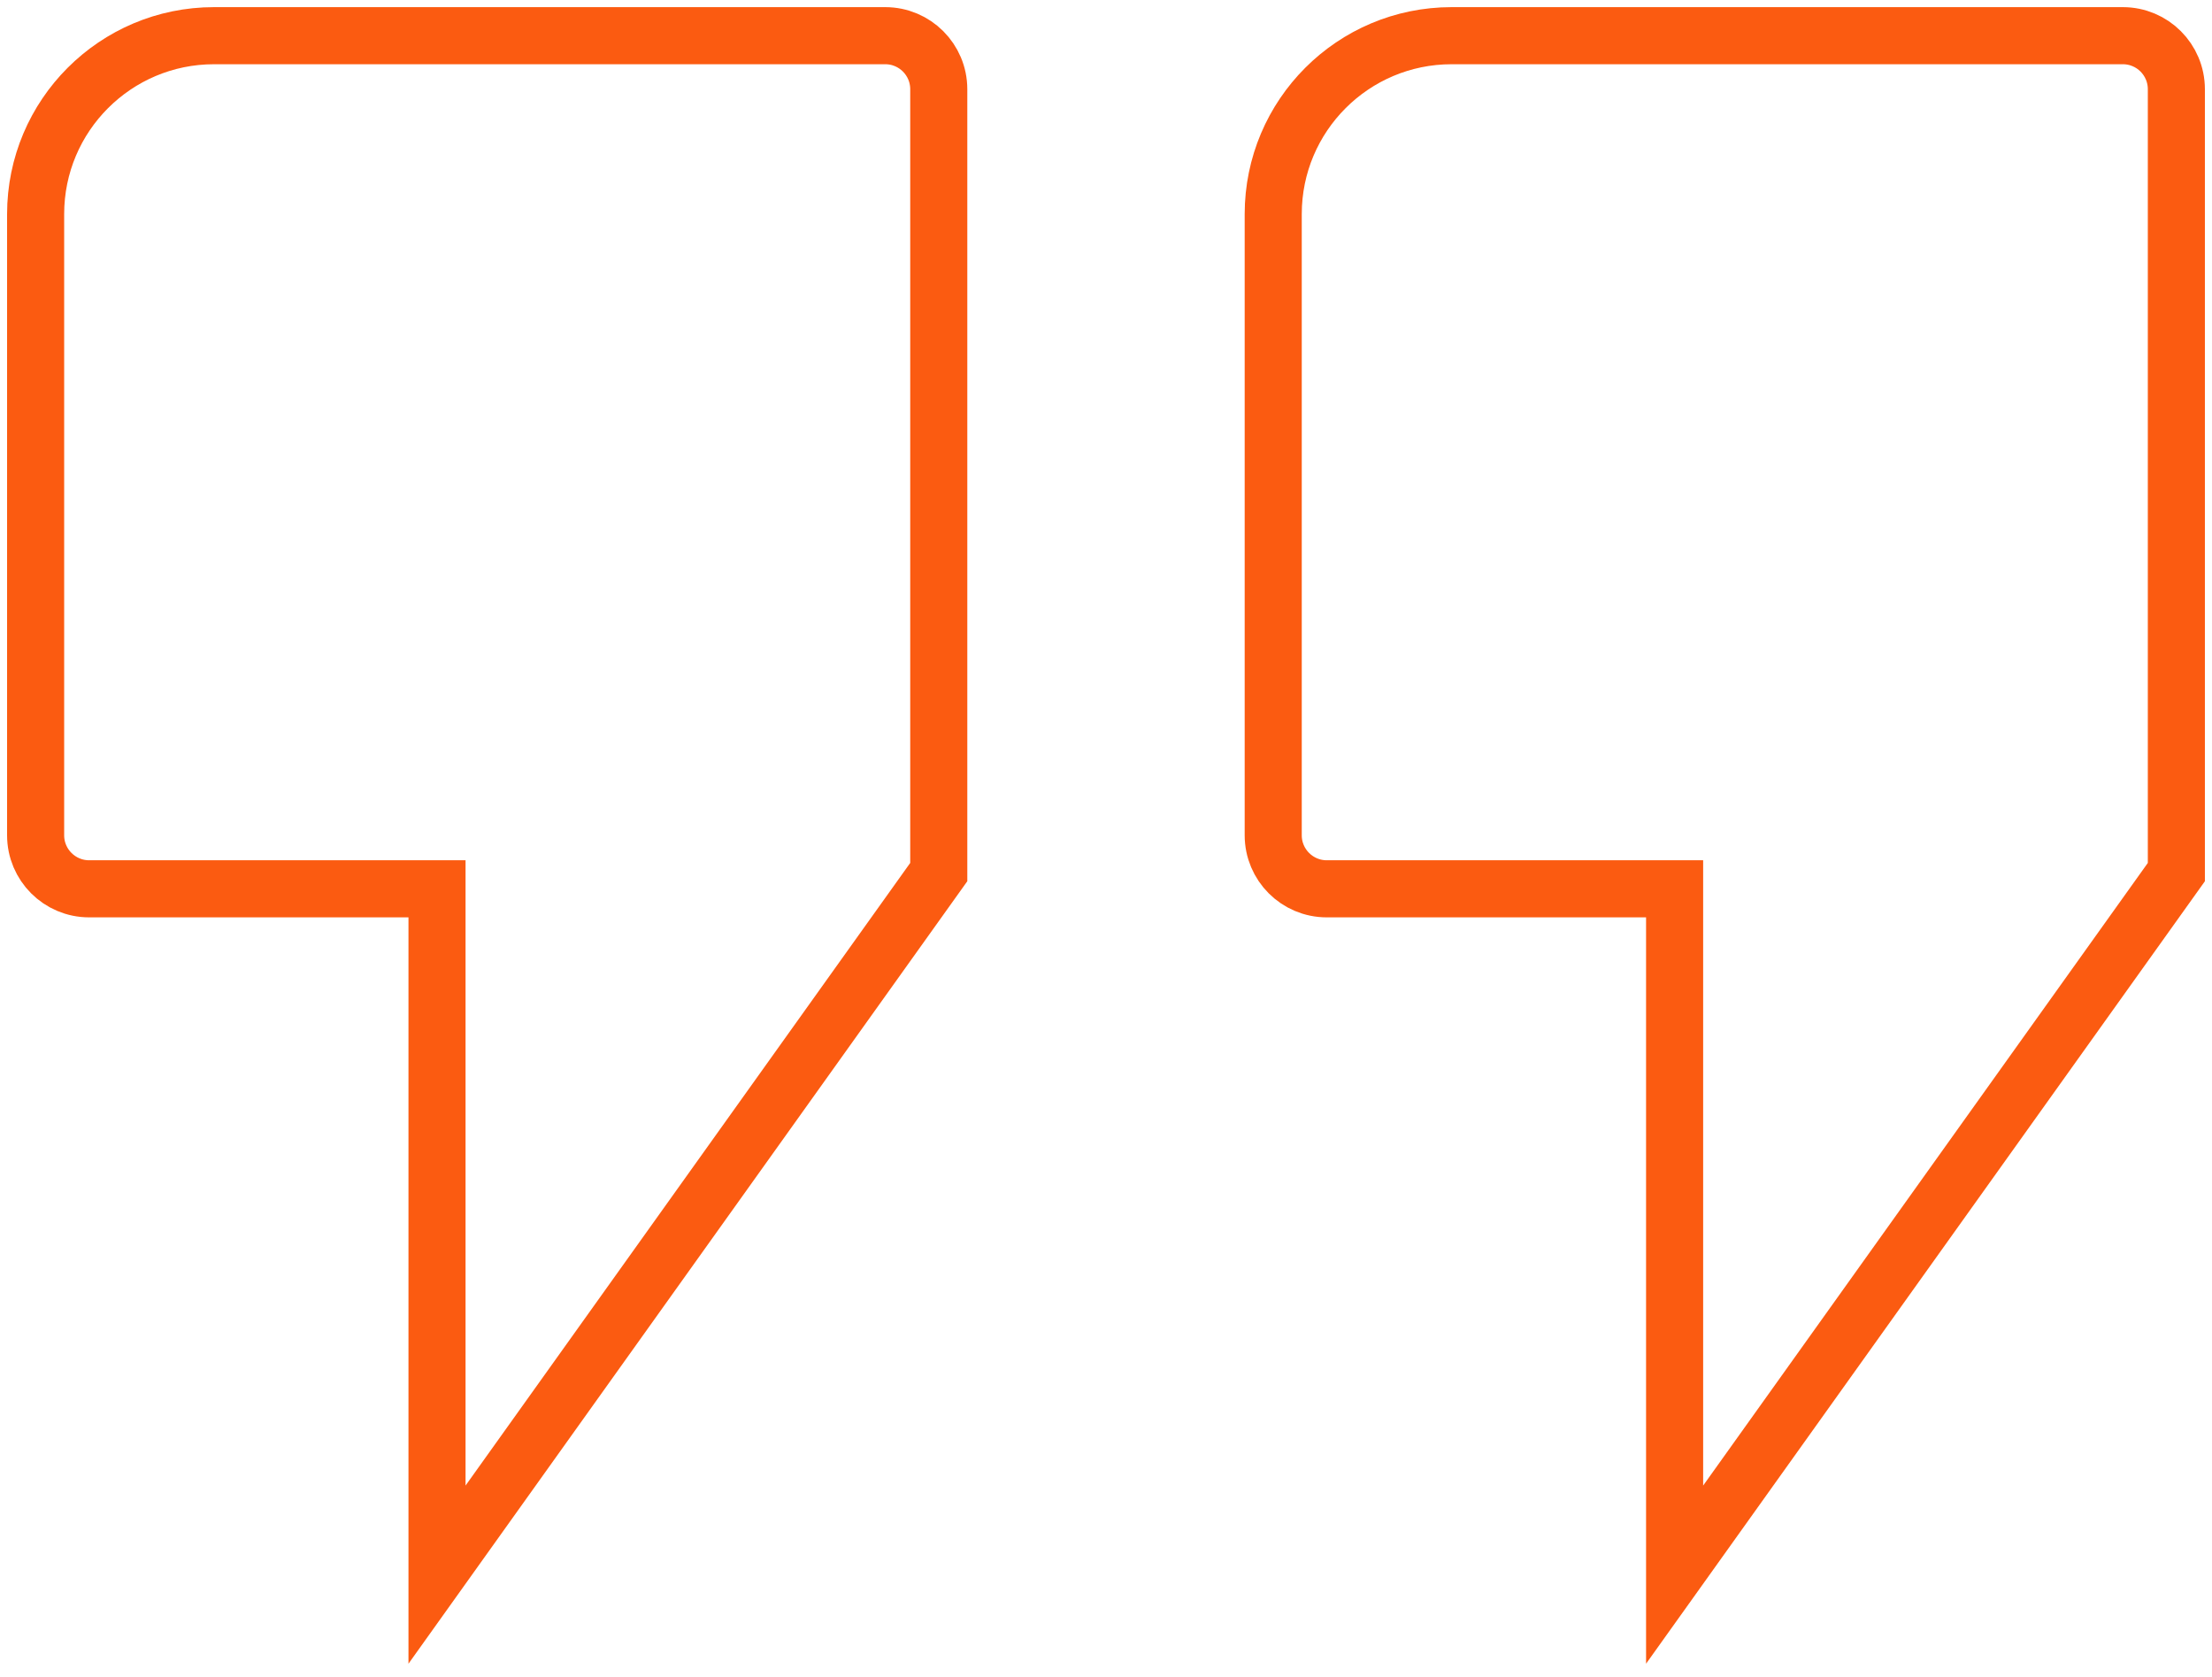
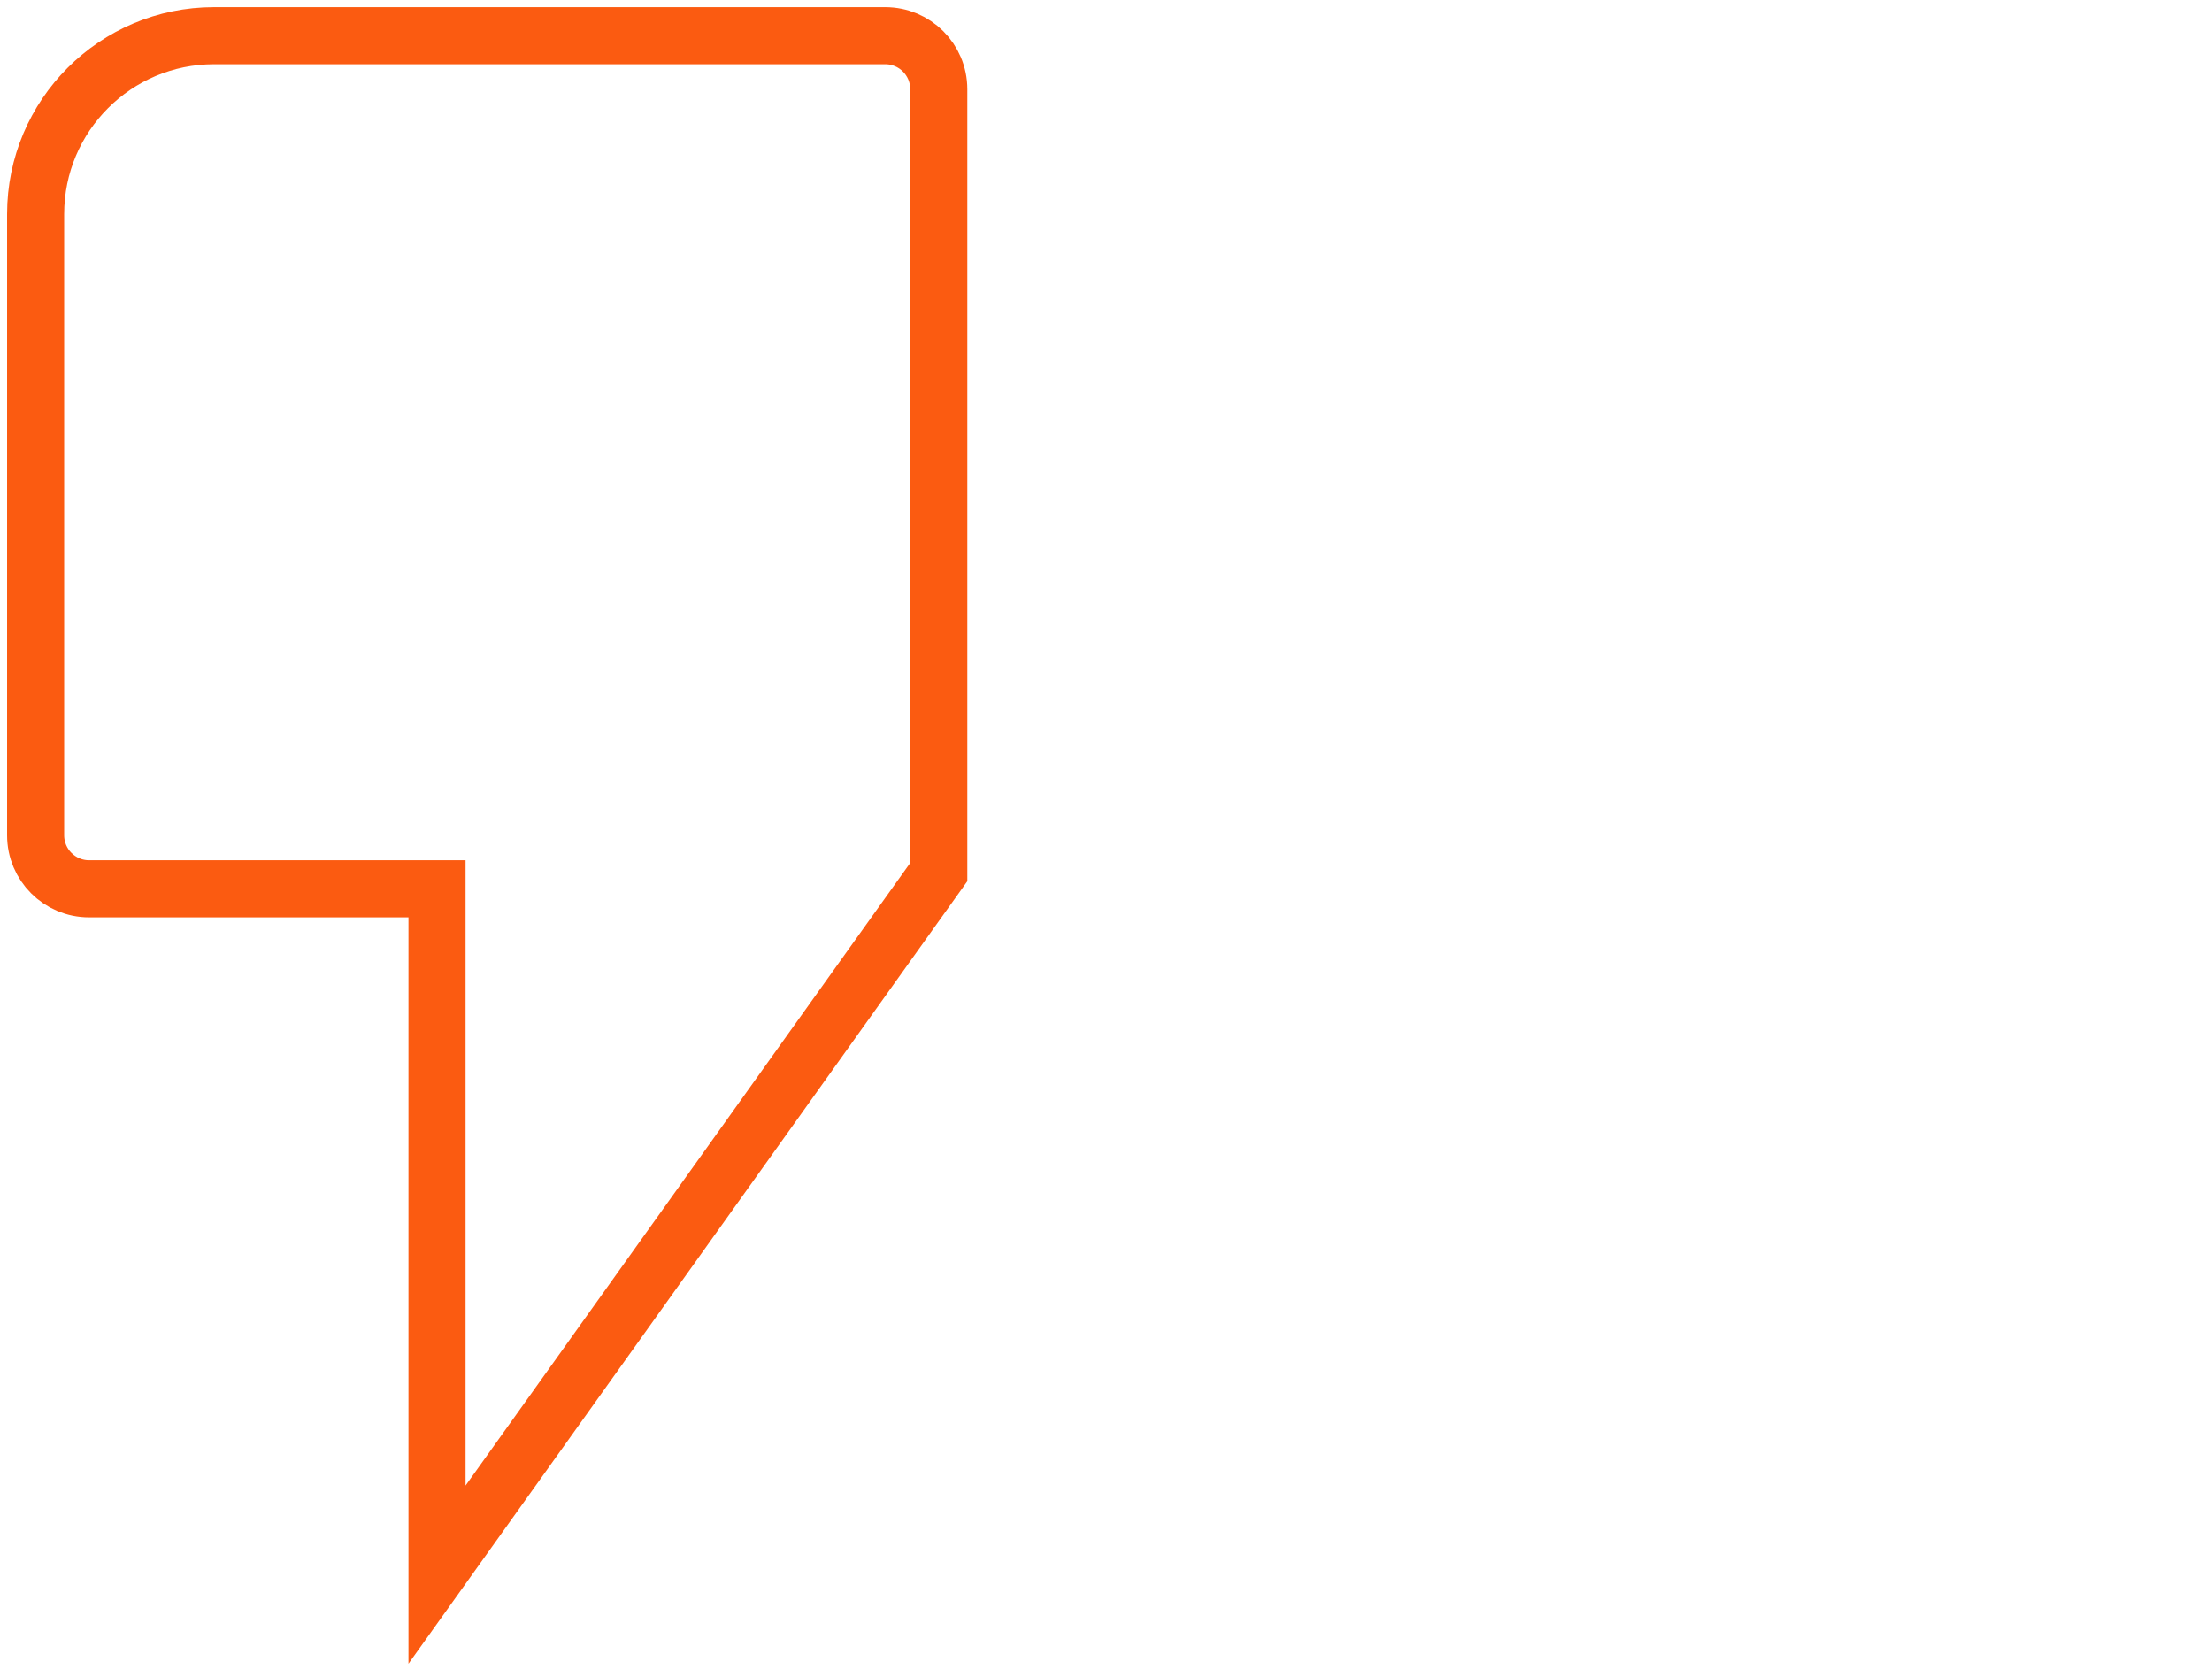
<svg xmlns="http://www.w3.org/2000/svg" width="124" height="94" viewBox="0 0 124 94" fill="none">
-   <path d="M81.374 2H119.002C120.659 2 122.002 3.343 122.002 5V48.878L93.875 88.255V49.816H74.374C72.717 49.816 71.374 48.472 71.374 46.816V12C71.374 6.477 75.851 2 81.374 2Z" stroke="#FB5B11" stroke-width="3.2" />
  <path d="M11.997 2H49.625C51.282 2 52.625 3.343 52.625 5V48.878L24.498 88.255V49.816H4.997C3.34 49.816 1.997 48.472 1.997 46.816V12C1.997 6.477 6.474 2 11.997 2Z" stroke="#FB5B11" stroke-width="3.2" />
</svg>